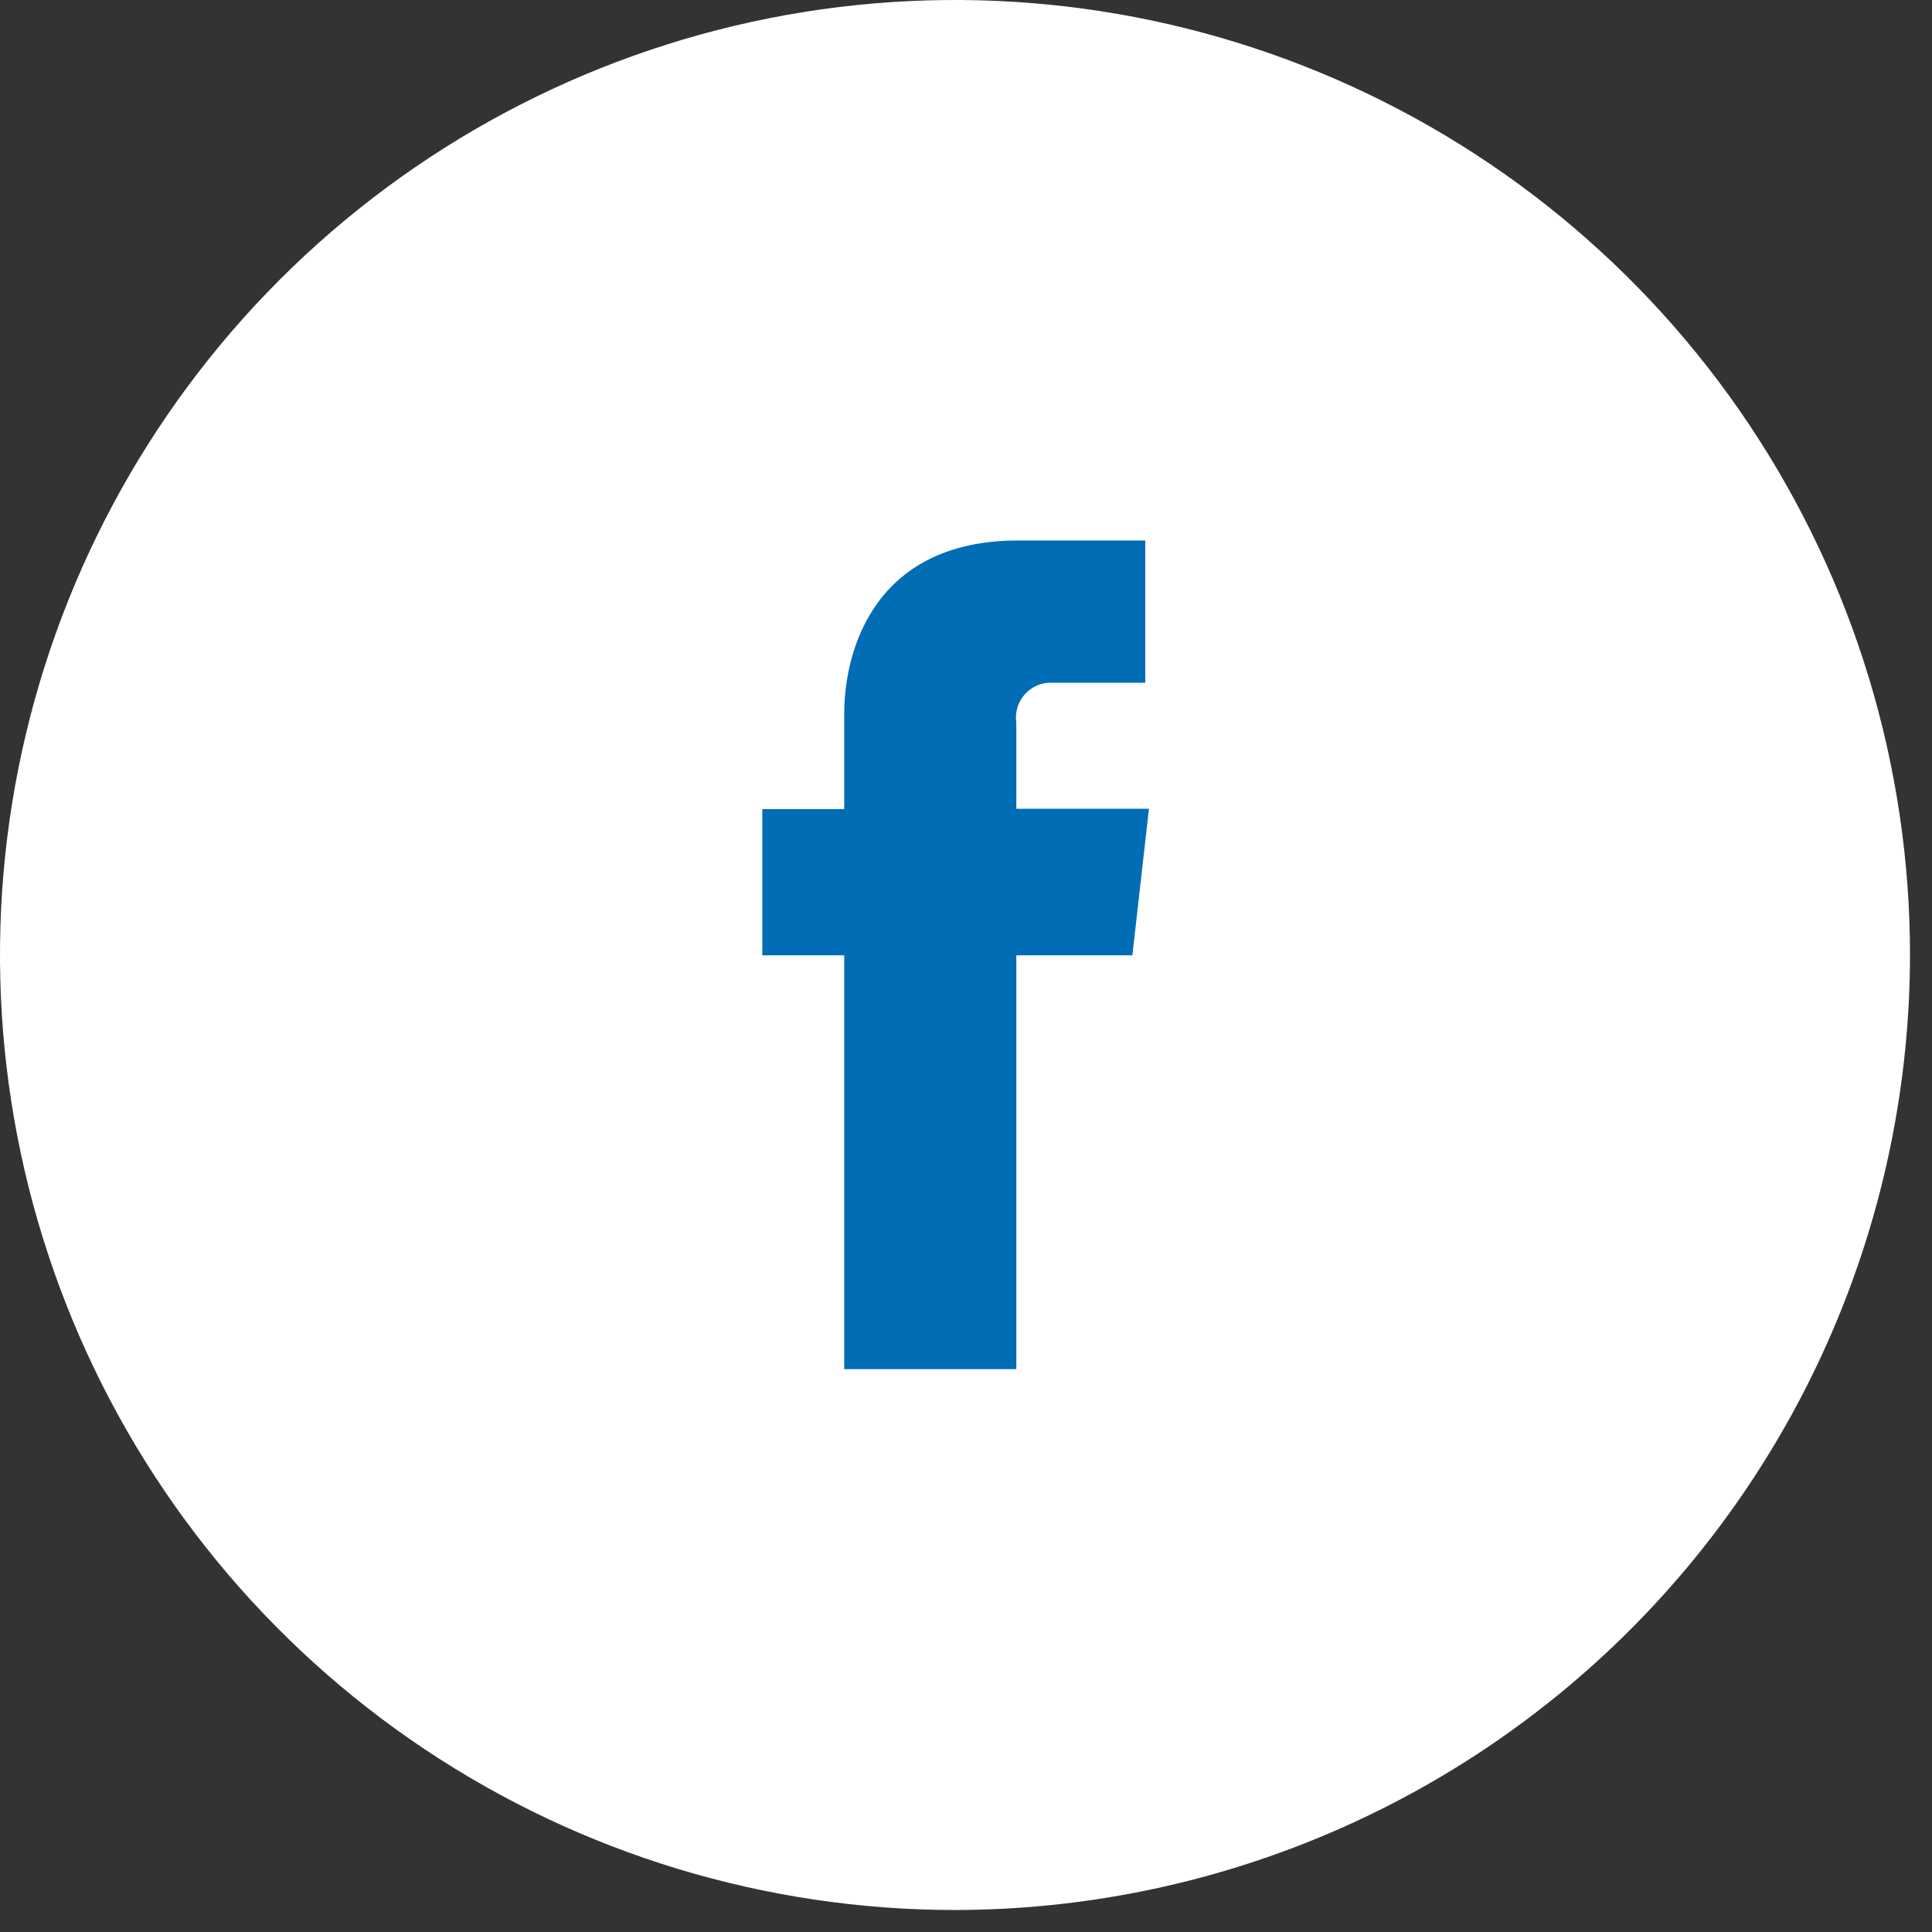
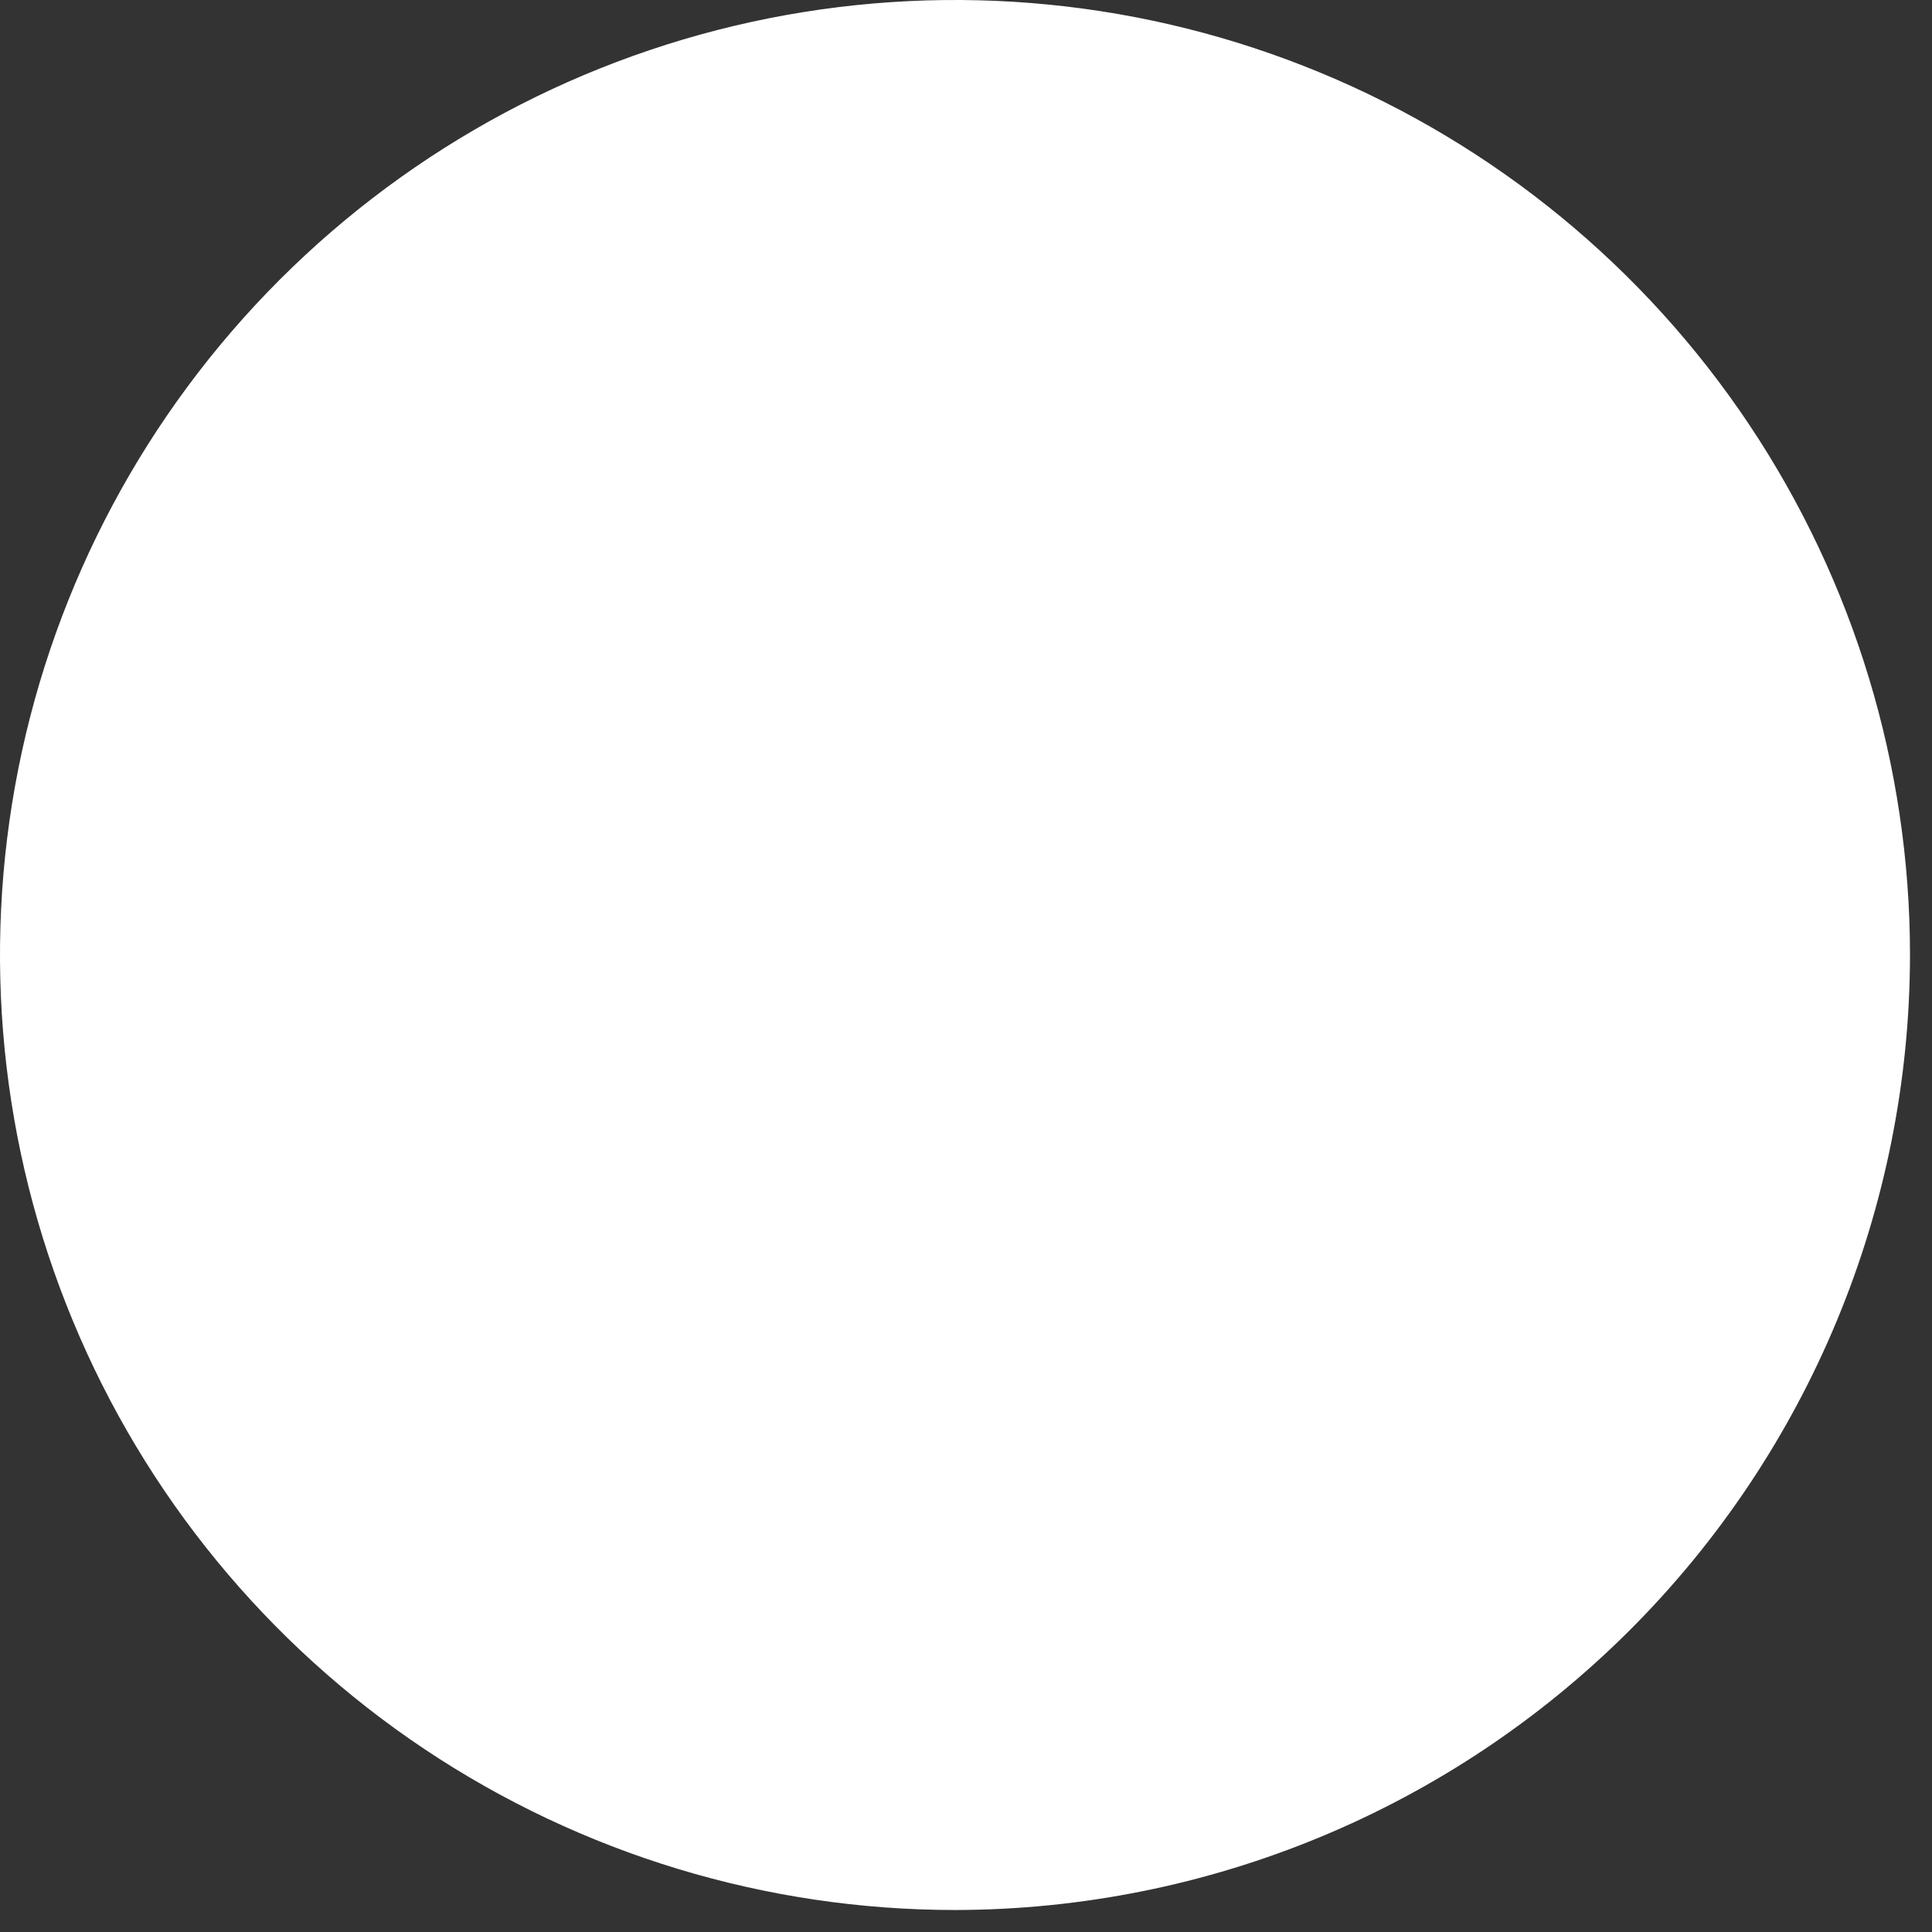
<svg xmlns="http://www.w3.org/2000/svg" width="49" height="49" viewBox="0 0 49 49" fill="none">
  <rect x="0" y="0" width="49" height="49" fill="#333333" stroke="none" />
  <path d="M24.221 48.442C19.43 48.442 14.748 47.021 10.764 44.36C6.781 41.698 3.677 37.916 1.844 33.49C0.01 29.064 -0.469 24.194 0.465 19.496C1.4 14.797 3.707 10.482 7.094 7.094C10.481 3.707 14.797 1.4 19.495 0.465C24.194 -0.469 29.064 0.01 33.49 1.844C37.915 3.677 41.698 6.781 44.36 10.764C47.021 14.748 48.442 19.43 48.442 24.221C48.435 30.642 45.881 36.799 41.34 41.34C36.799 45.881 30.642 48.435 24.221 48.442V48.442Z" fill="white" />
-   <path d="M28.72 24.229H25.776V34.725H21.411V24.229H19.334V20.52H21.411V18.115C21.411 16.391 22.252 13.708 25.818 13.708H29.047V17.316H26.701C26.57 17.308 26.439 17.33 26.318 17.379C26.196 17.429 26.087 17.504 25.999 17.601C25.91 17.698 25.844 17.813 25.806 17.938C25.767 18.063 25.757 18.196 25.776 18.325V20.512H29.14L28.72 24.229Z" fill="#006DB4" />
</svg>